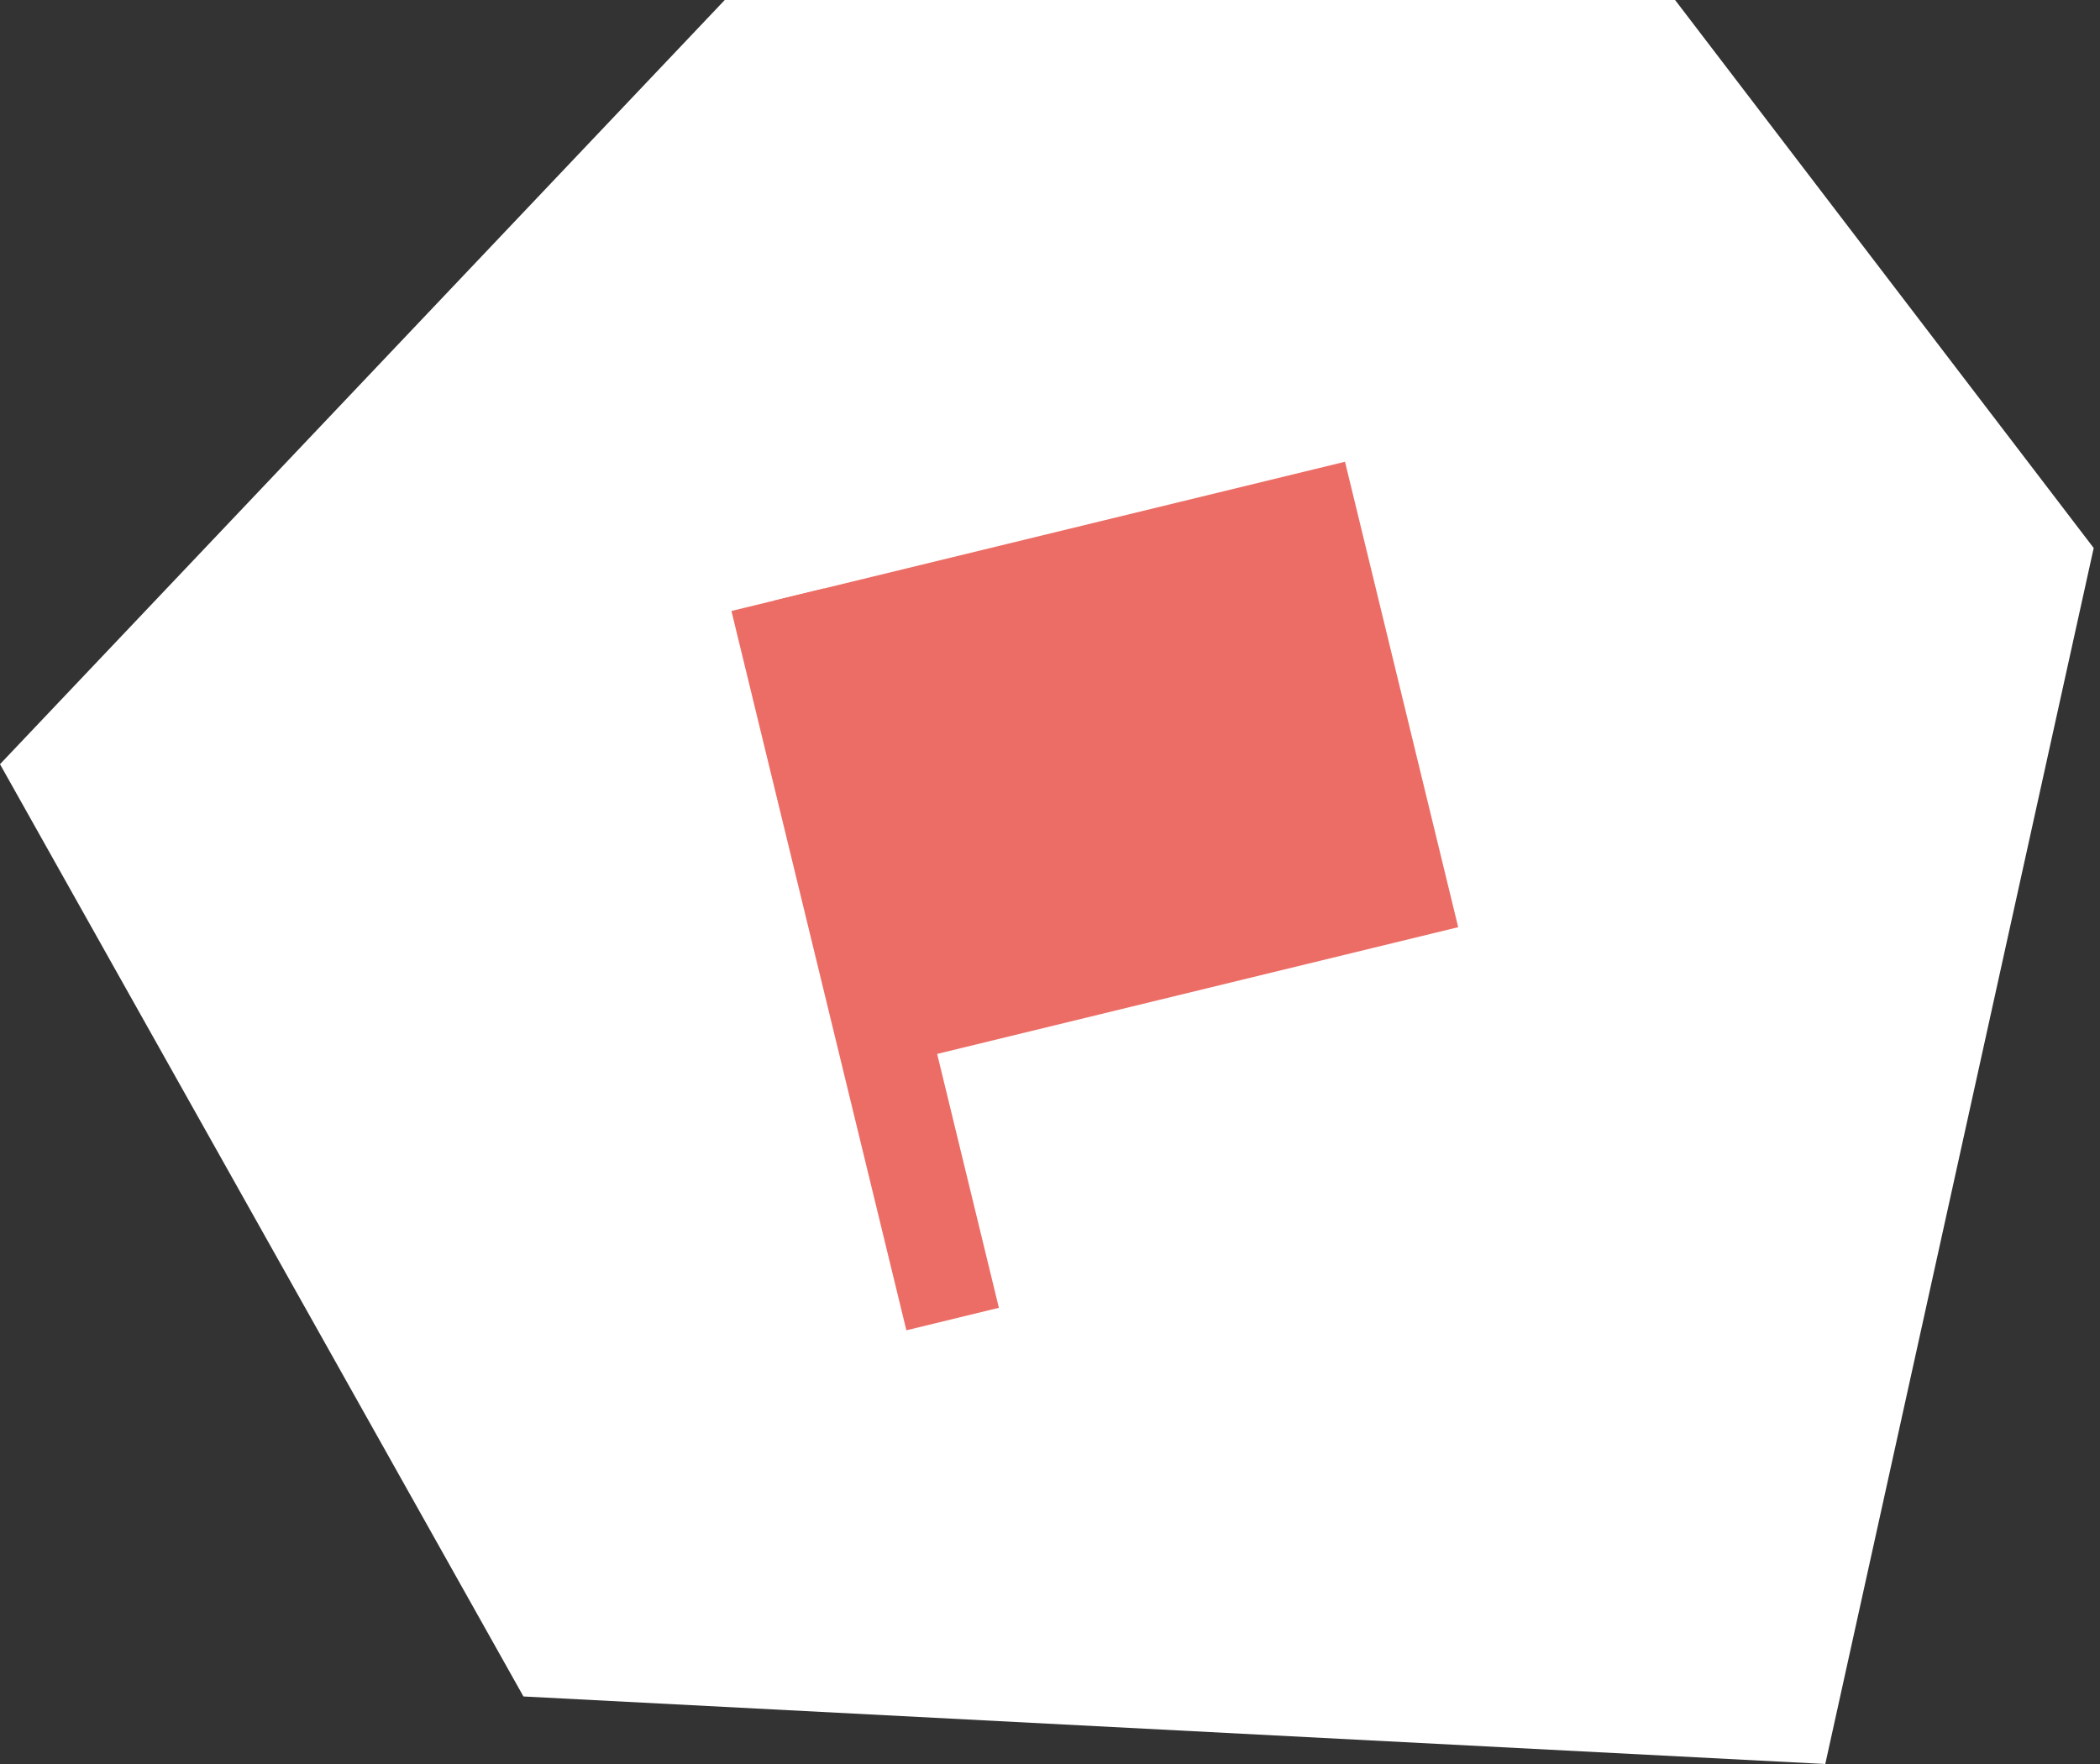
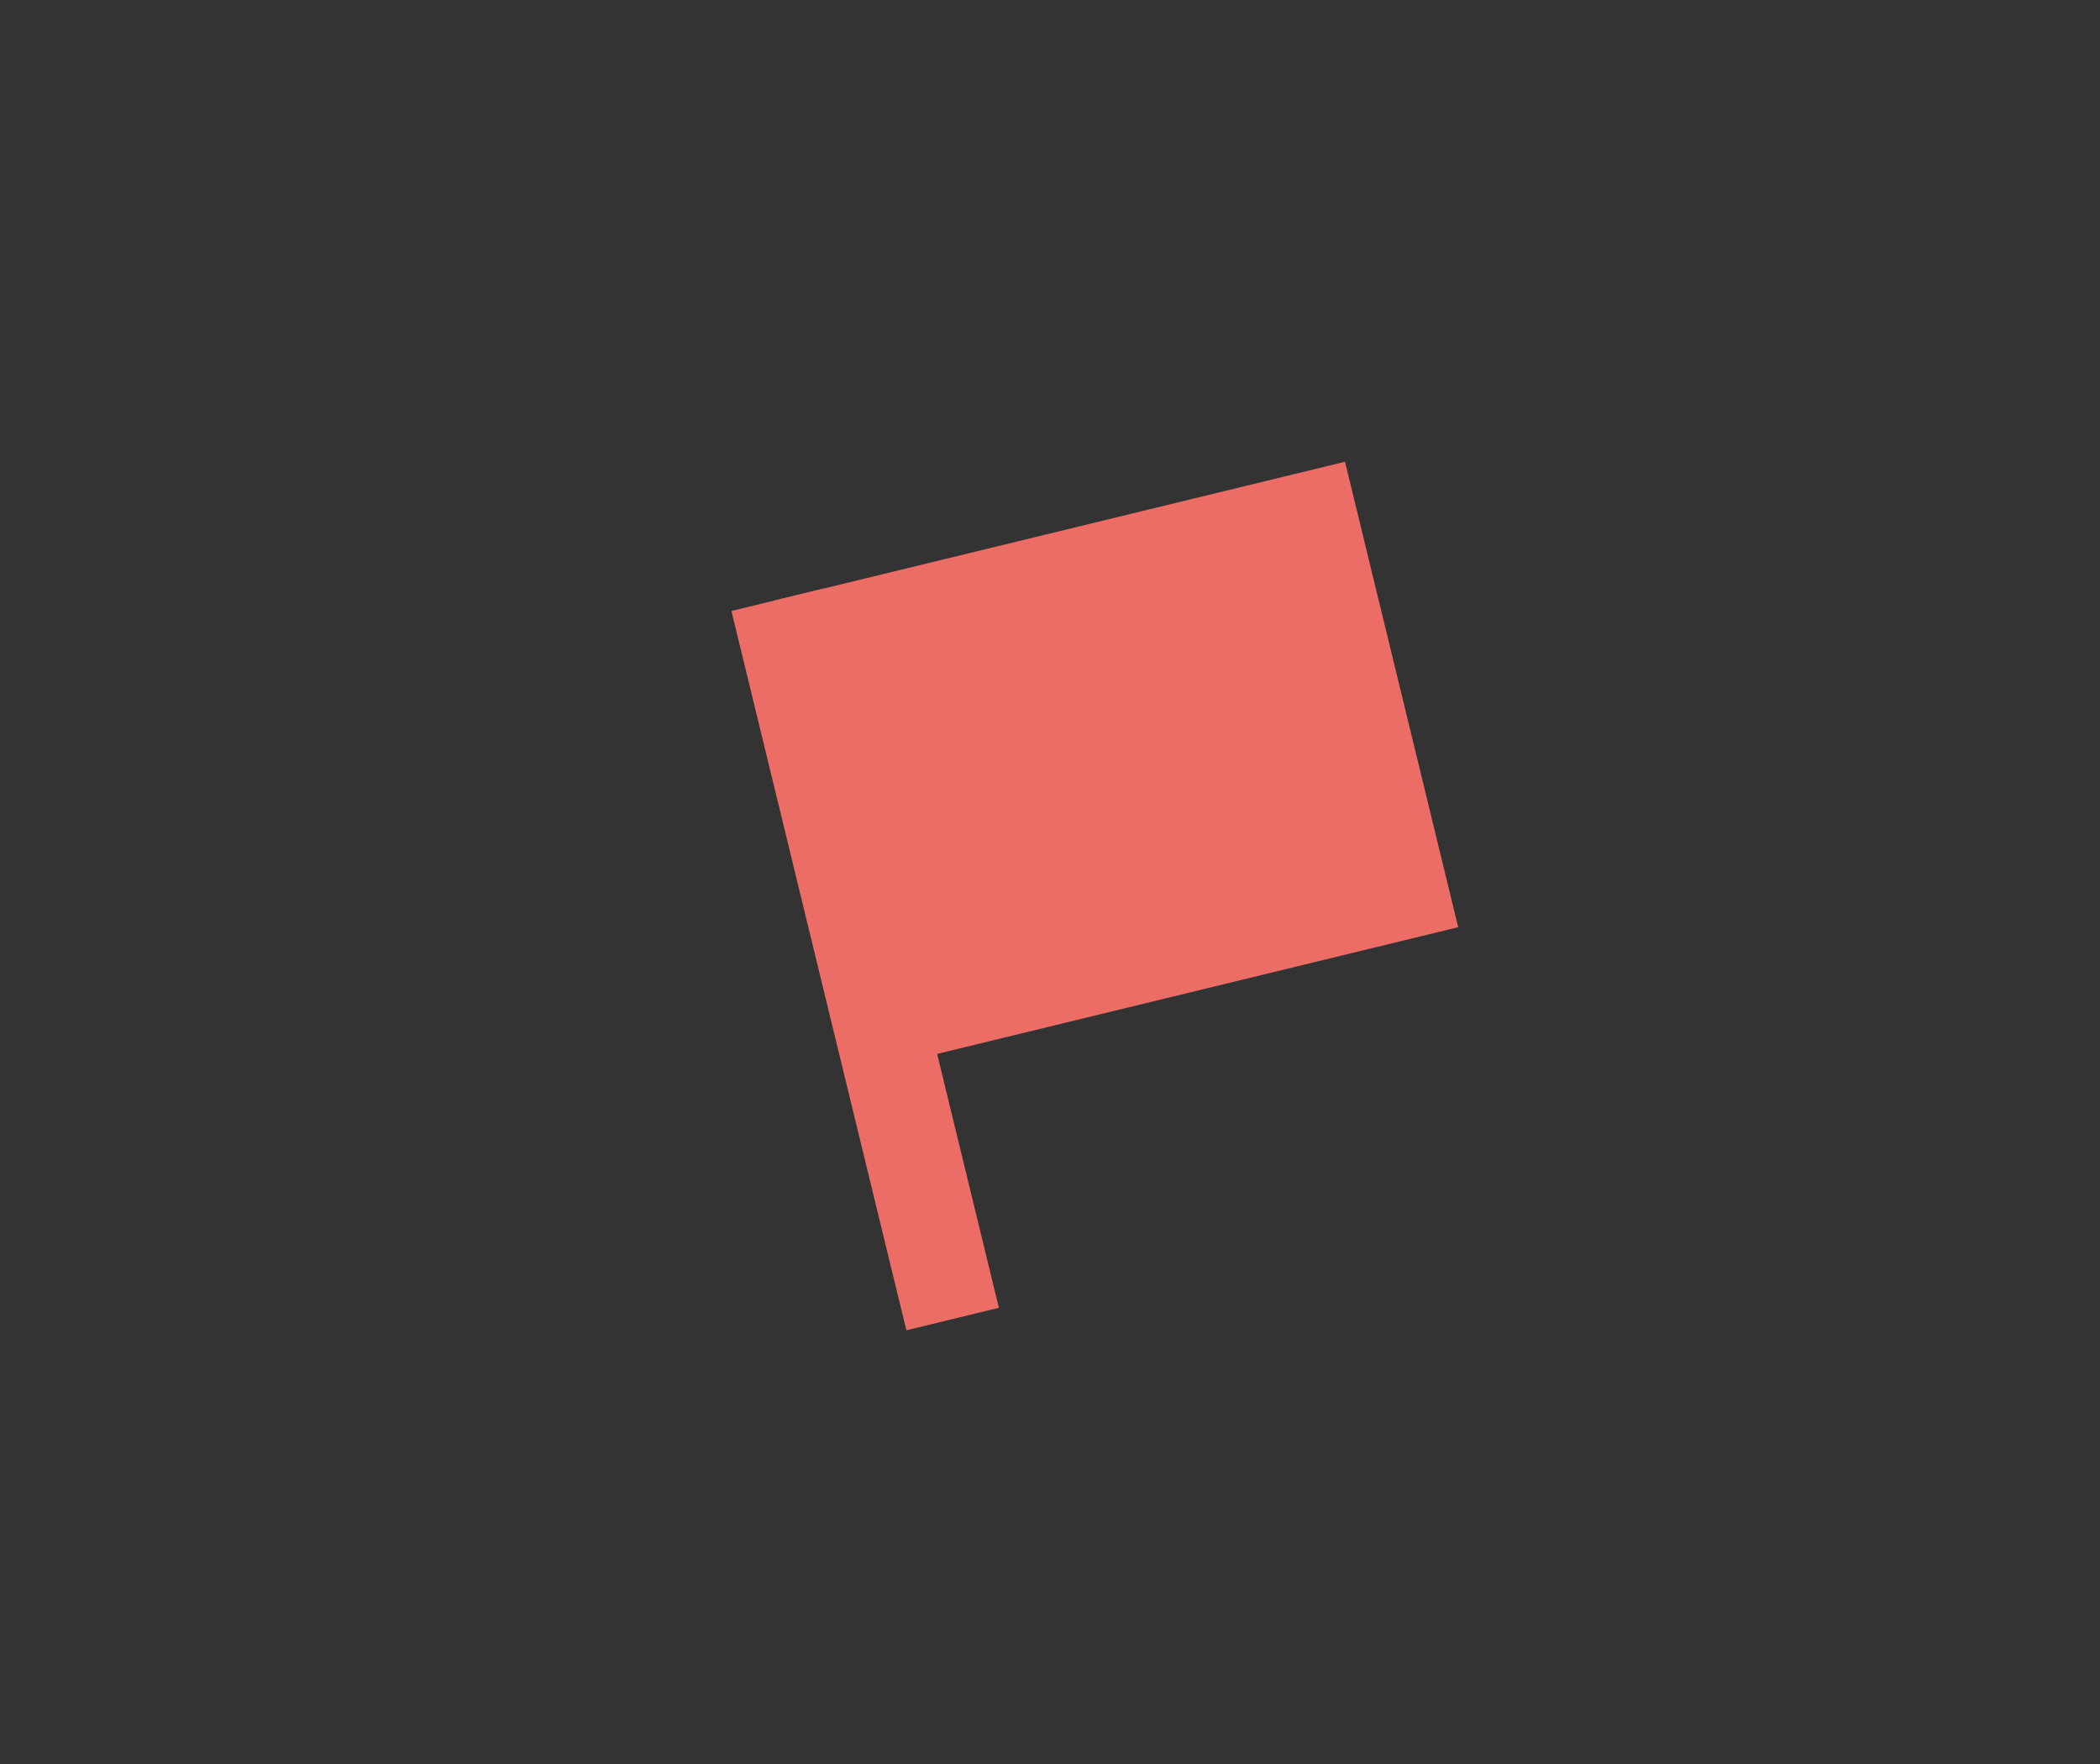
<svg xmlns="http://www.w3.org/2000/svg" width="50" height="42" viewBox="0 0 50 42" fill="none">
  <rect x="0" y="0" width="50" height="42" fill="#333333" stroke="none" />
  <g id="Group 648">
-     <path id="Vector 29" d="M17.256 3.8655e-05L0 18.195L12.463 40.392L43.459 42L49.85 13.048L39.883 0L17.256 3.8655e-05Z" fill="white" />
    <g id="Group 667">
      <rect id="Rectangle 235" x="17.415" y="14.547" width="2.267" height="17.626" transform="rotate(-13.669 17.415 14.547)" fill="#EC6D65" />
      <path id="Vector 289" d="M21.118 25.384L34.719 22.076L32.024 10.994L18.423 14.302L21.118 25.384Z" fill="#EC6D65" />
    </g>
  </g>
</svg>